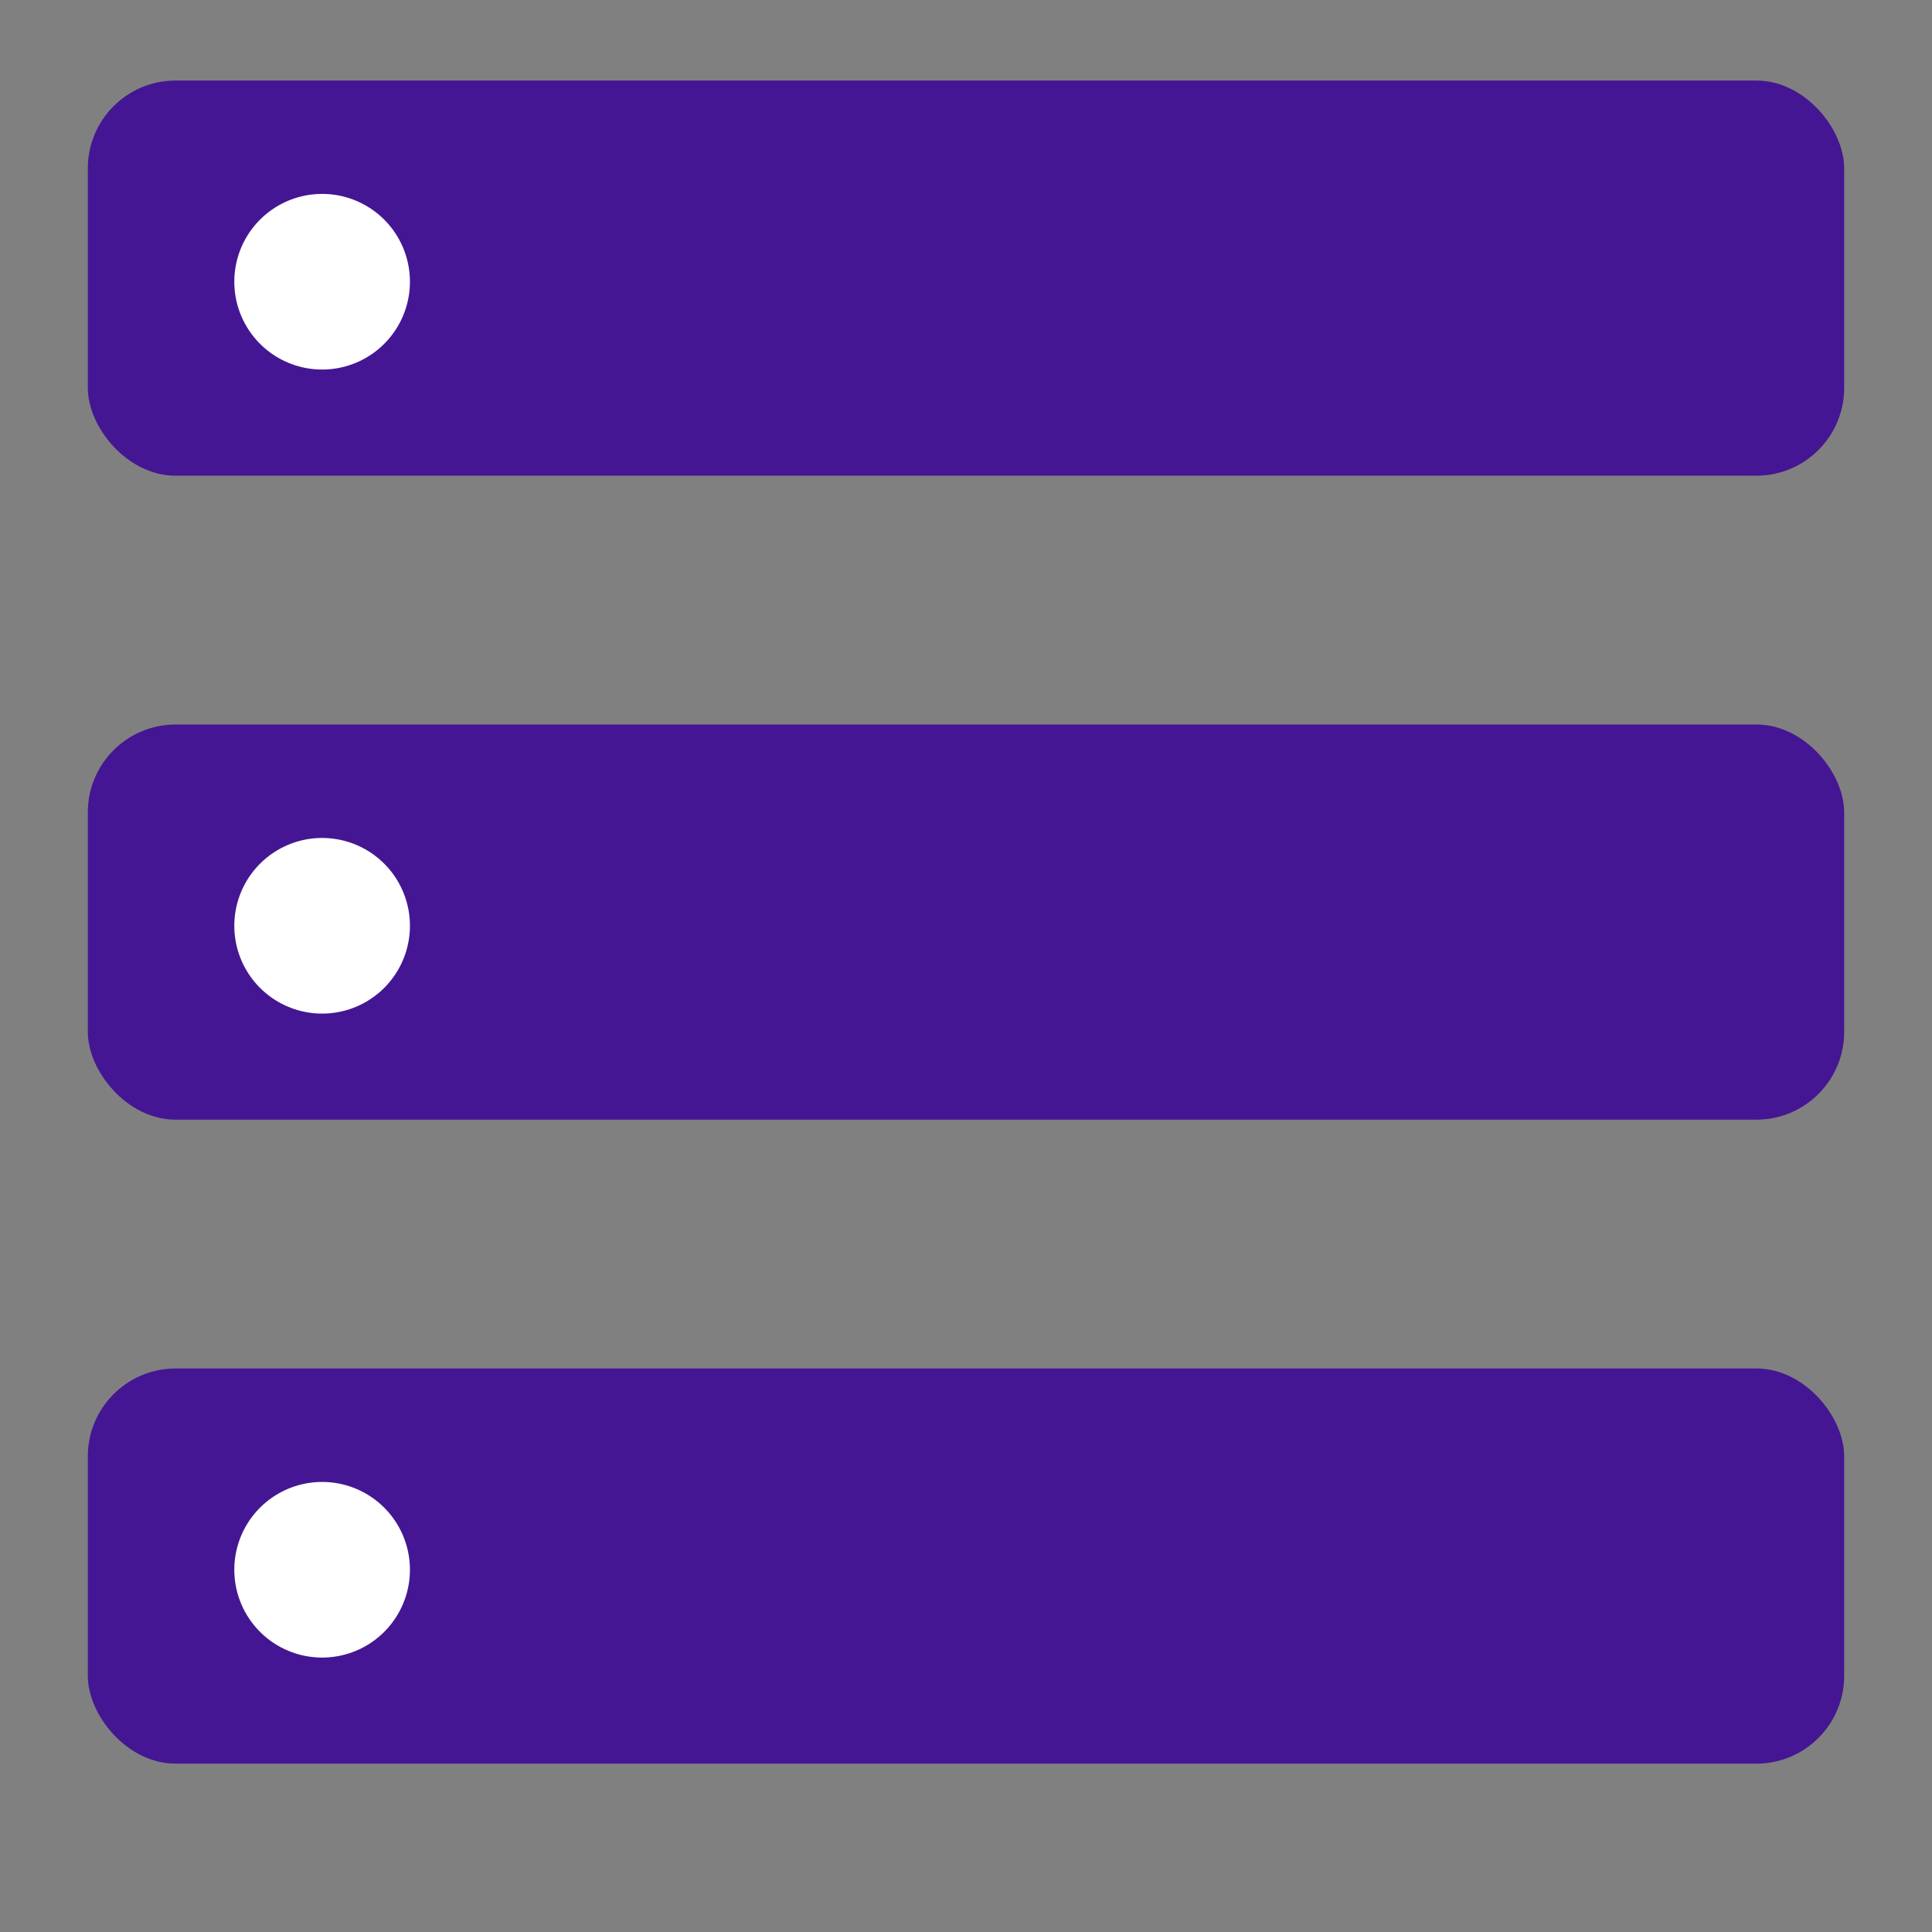
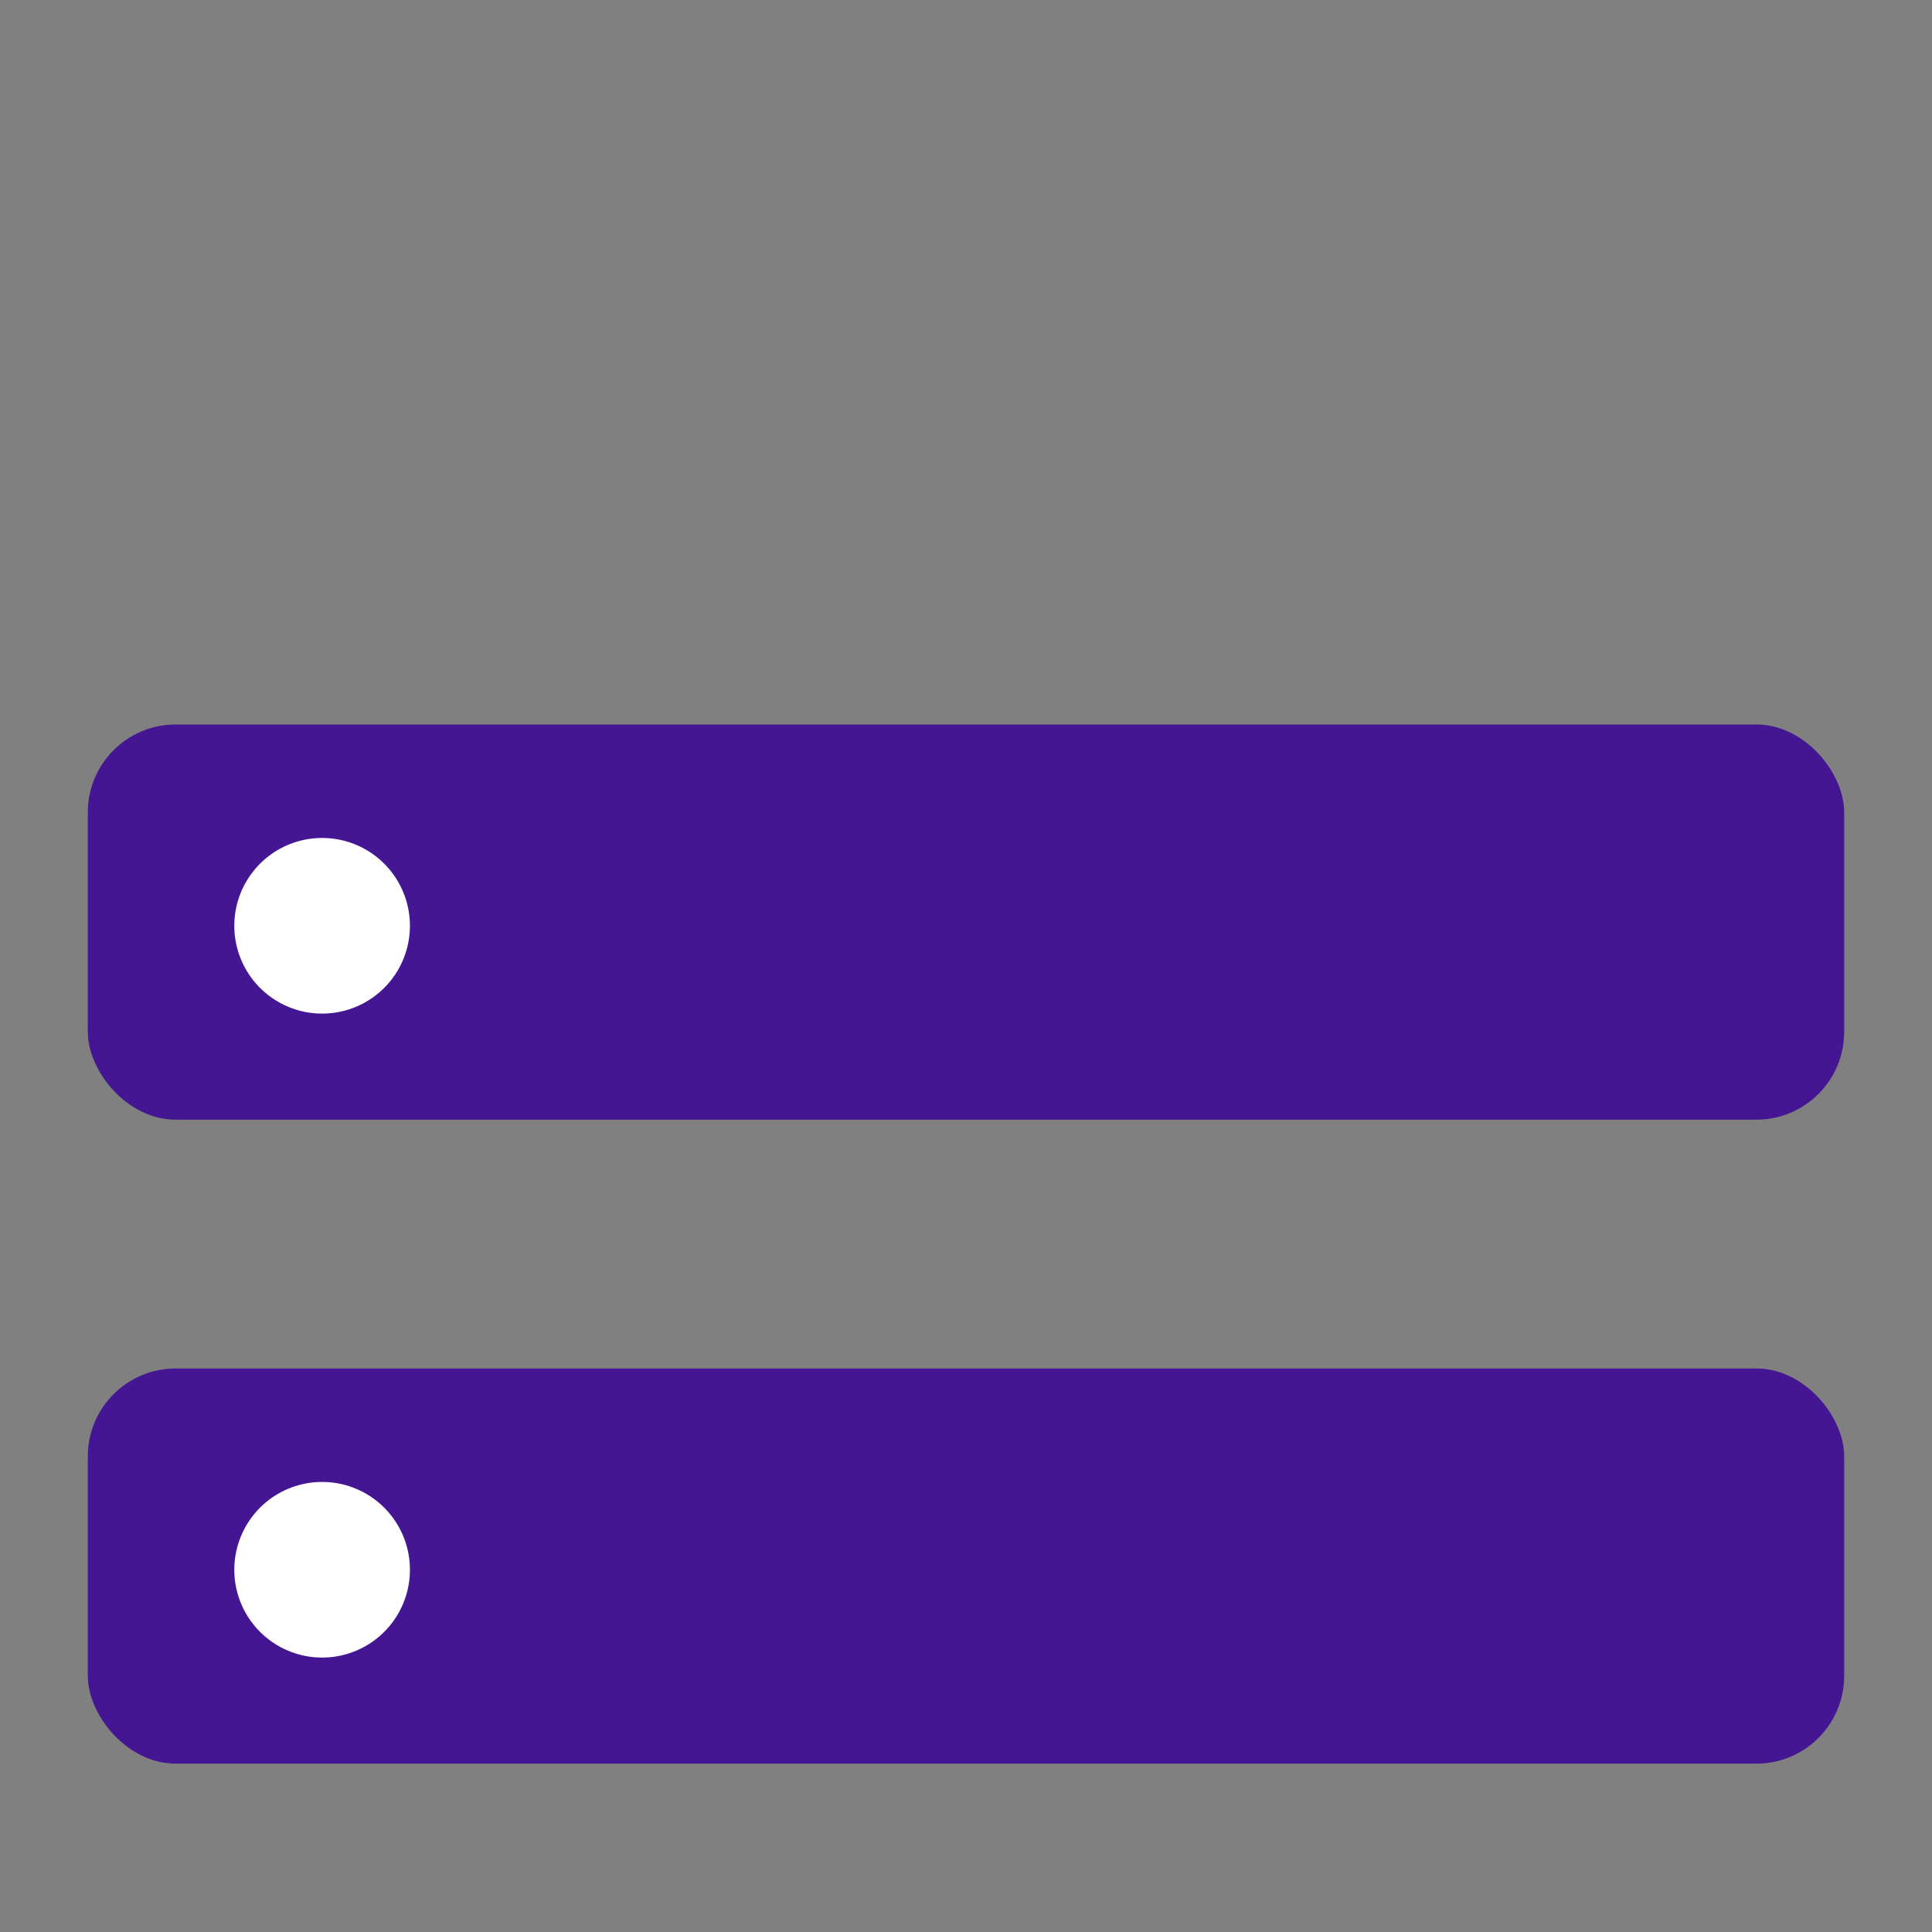
<svg xmlns="http://www.w3.org/2000/svg" width="22" height="22" viewBox="0 0 22 22" fill="none">
  <rect x="0" y="0" width="22" height="22" fill="#808080" stroke="none" />
  <rect x="1" y="15.583" width="20" height="4.5" rx="1" fill="#451693" />
  <rect x="1" y="8.25" width="20" height="4.5" rx="1" fill="#451693" />
-   <rect x="1" y="0.917" width="20" height="4.5" rx="1" fill="#451693" />
  <path d="M3.668 17.875H3.668" stroke="white" stroke-width="2" stroke-linecap="round" stroke-linejoin="round" />
  <path d="M3.668 10.542H3.668" stroke="white" stroke-width="2" stroke-linecap="round" stroke-linejoin="round" />
-   <path d="M3.668 3.208H3.668" stroke="white" stroke-width="2" stroke-linecap="round" stroke-linejoin="round" />
</svg>